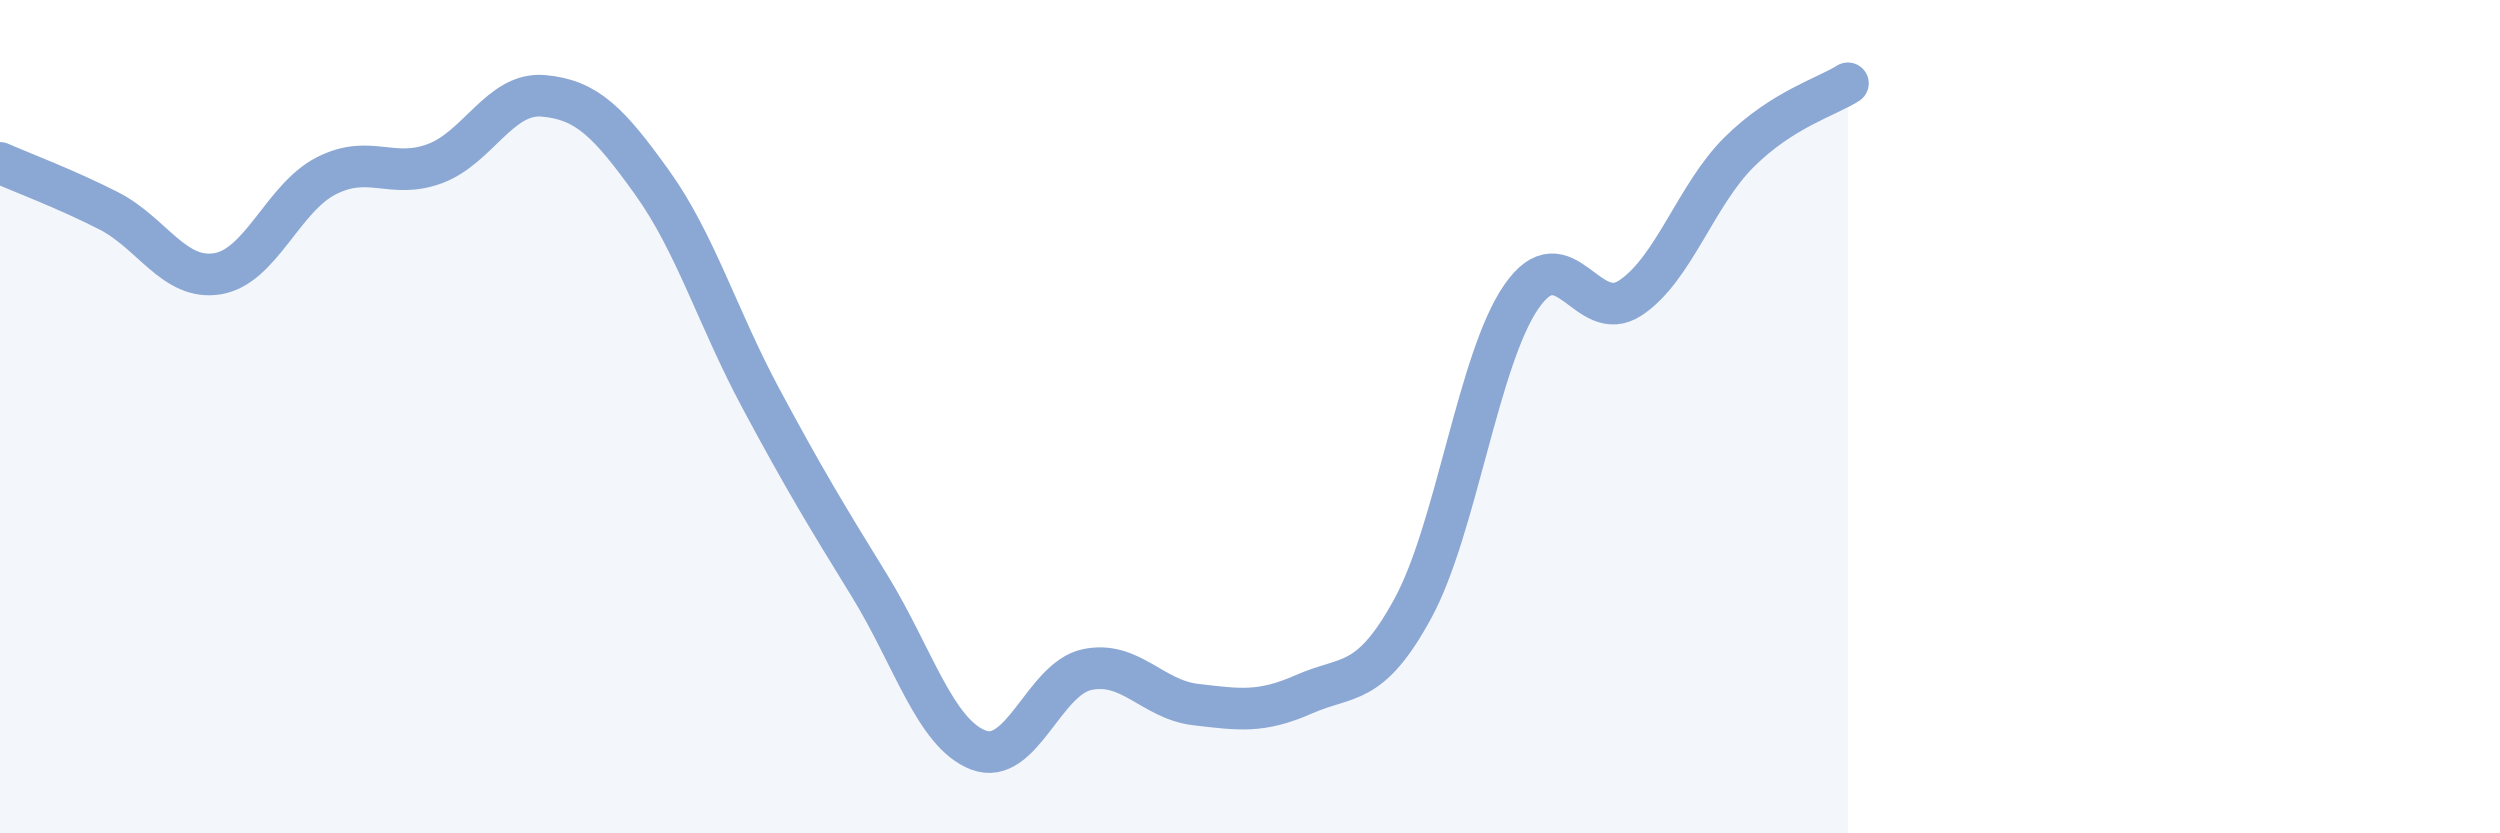
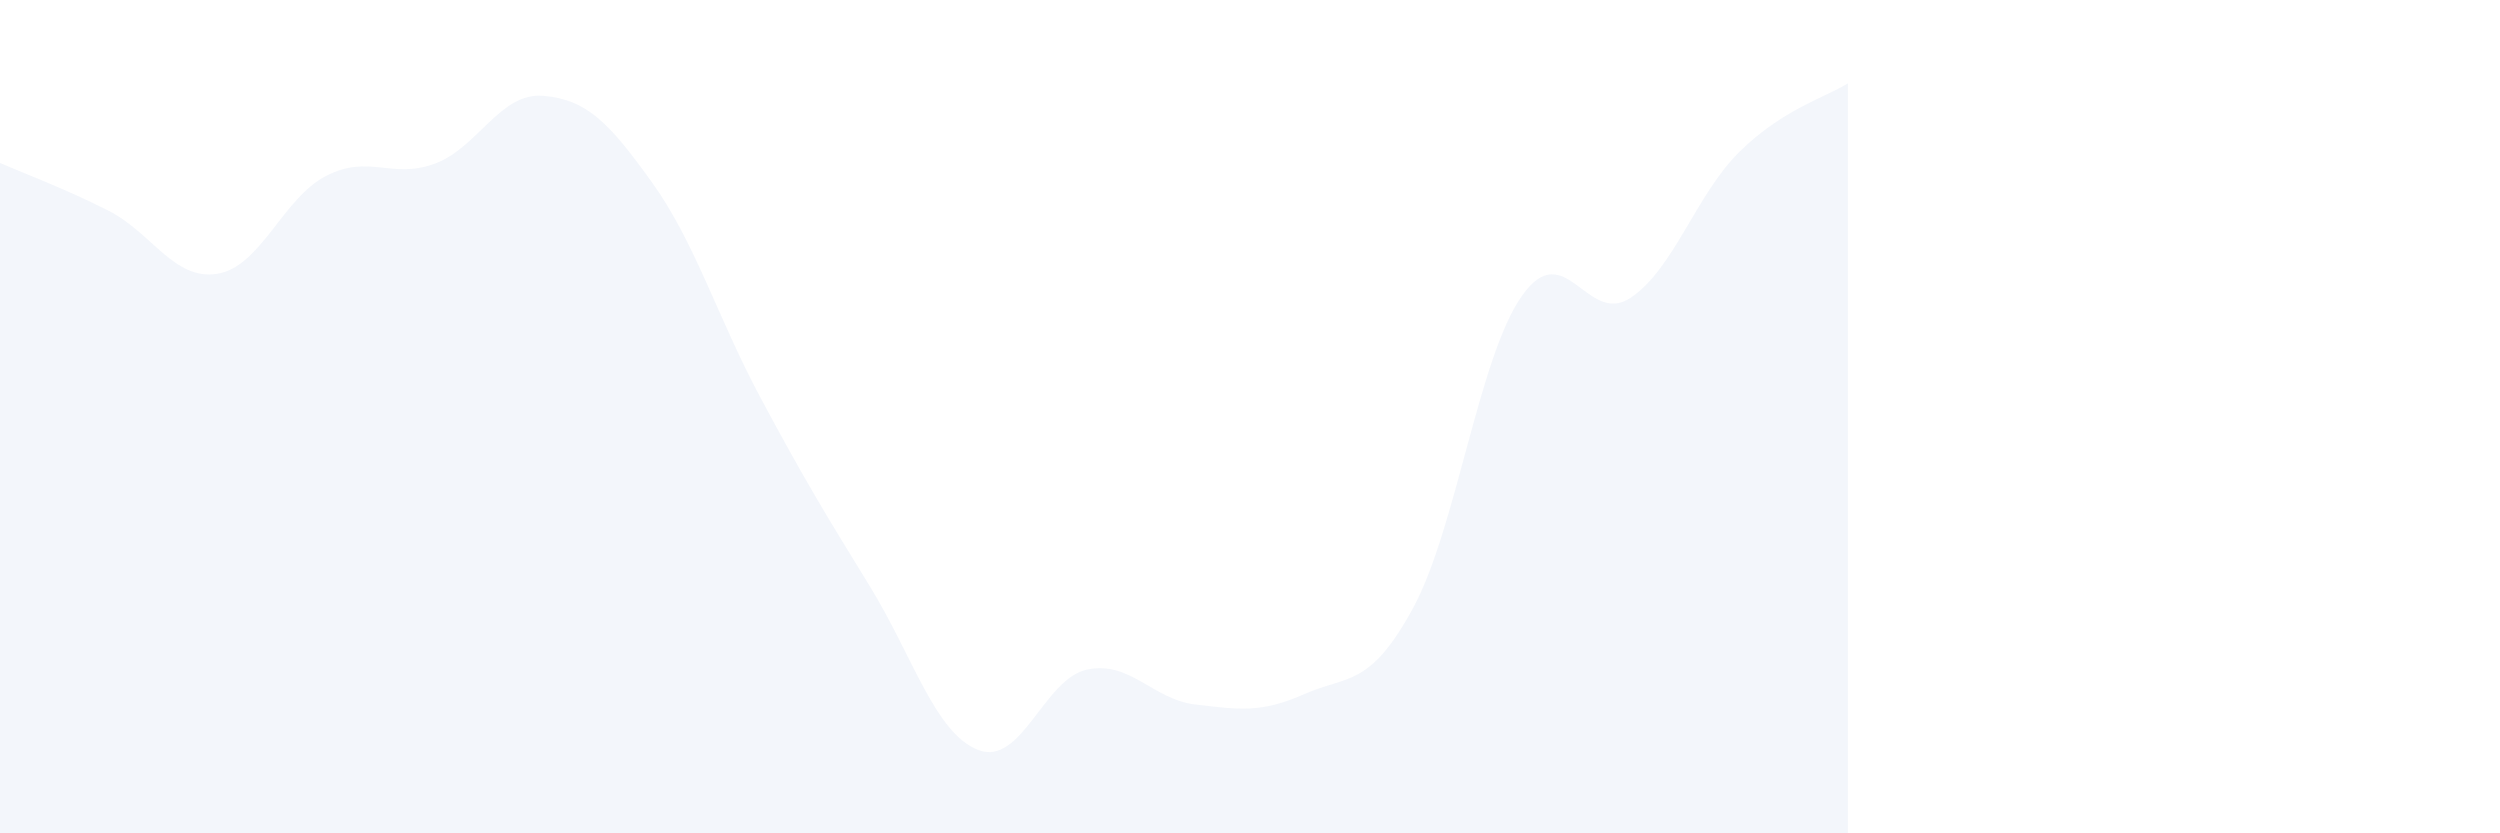
<svg xmlns="http://www.w3.org/2000/svg" width="60" height="20" viewBox="0 0 60 20">
  <path d="M 0,3.91 C 0.52,4.14 1.57,4.53 2.61,5.06 C 3.65,5.59 4.18,6.74 5.22,6.57 C 6.26,6.4 6.79,4.75 7.83,4.22 C 8.87,3.69 9.39,4.31 10.43,3.93 C 11.47,3.55 12,2.21 13.04,2.3 C 14.08,2.39 14.61,2.93 15.65,4.38 C 16.69,5.83 17.22,7.62 18.26,9.56 C 19.3,11.5 19.83,12.37 20.87,14.06 C 21.91,15.75 22.44,17.6 23.48,18 C 24.52,18.4 25.05,16.29 26.09,16.07 C 27.13,15.85 27.66,16.79 28.7,16.91 C 29.74,17.03 30.26,17.12 31.3,16.66 C 32.34,16.2 32.87,16.51 33.91,14.6 C 34.95,12.69 35.48,8.6 36.52,7.11 C 37.56,5.62 38.09,7.84 39.13,7.15 C 40.17,6.46 40.7,4.68 41.74,3.65 C 42.78,2.62 43.83,2.33 44.35,2L44.35 20L0 20Z" fill="#8ba7d3" opacity="0.1" stroke-linecap="round" stroke-linejoin="round" />
-   <path d="M 0,3.91 C 0.52,4.14 1.57,4.53 2.61,5.06 C 3.65,5.59 4.18,6.74 5.22,6.57 C 6.26,6.4 6.79,4.75 7.83,4.22 C 8.87,3.69 9.39,4.31 10.43,3.93 C 11.47,3.55 12,2.21 13.04,2.3 C 14.08,2.39 14.61,2.93 15.65,4.38 C 16.69,5.83 17.22,7.62 18.26,9.56 C 19.3,11.5 19.83,12.37 20.87,14.06 C 21.91,15.75 22.44,17.6 23.48,18 C 24.52,18.4 25.05,16.29 26.09,16.07 C 27.13,15.85 27.66,16.79 28.7,16.91 C 29.74,17.03 30.26,17.12 31.3,16.66 C 32.34,16.2 32.87,16.51 33.91,14.6 C 34.95,12.69 35.48,8.6 36.52,7.11 C 37.56,5.62 38.09,7.84 39.13,7.15 C 40.17,6.46 40.7,4.68 41.74,3.65 C 42.78,2.62 43.83,2.33 44.35,2" stroke="#8ba7d3" stroke-width="1" fill="none" stroke-linecap="round" stroke-linejoin="round" />
</svg>